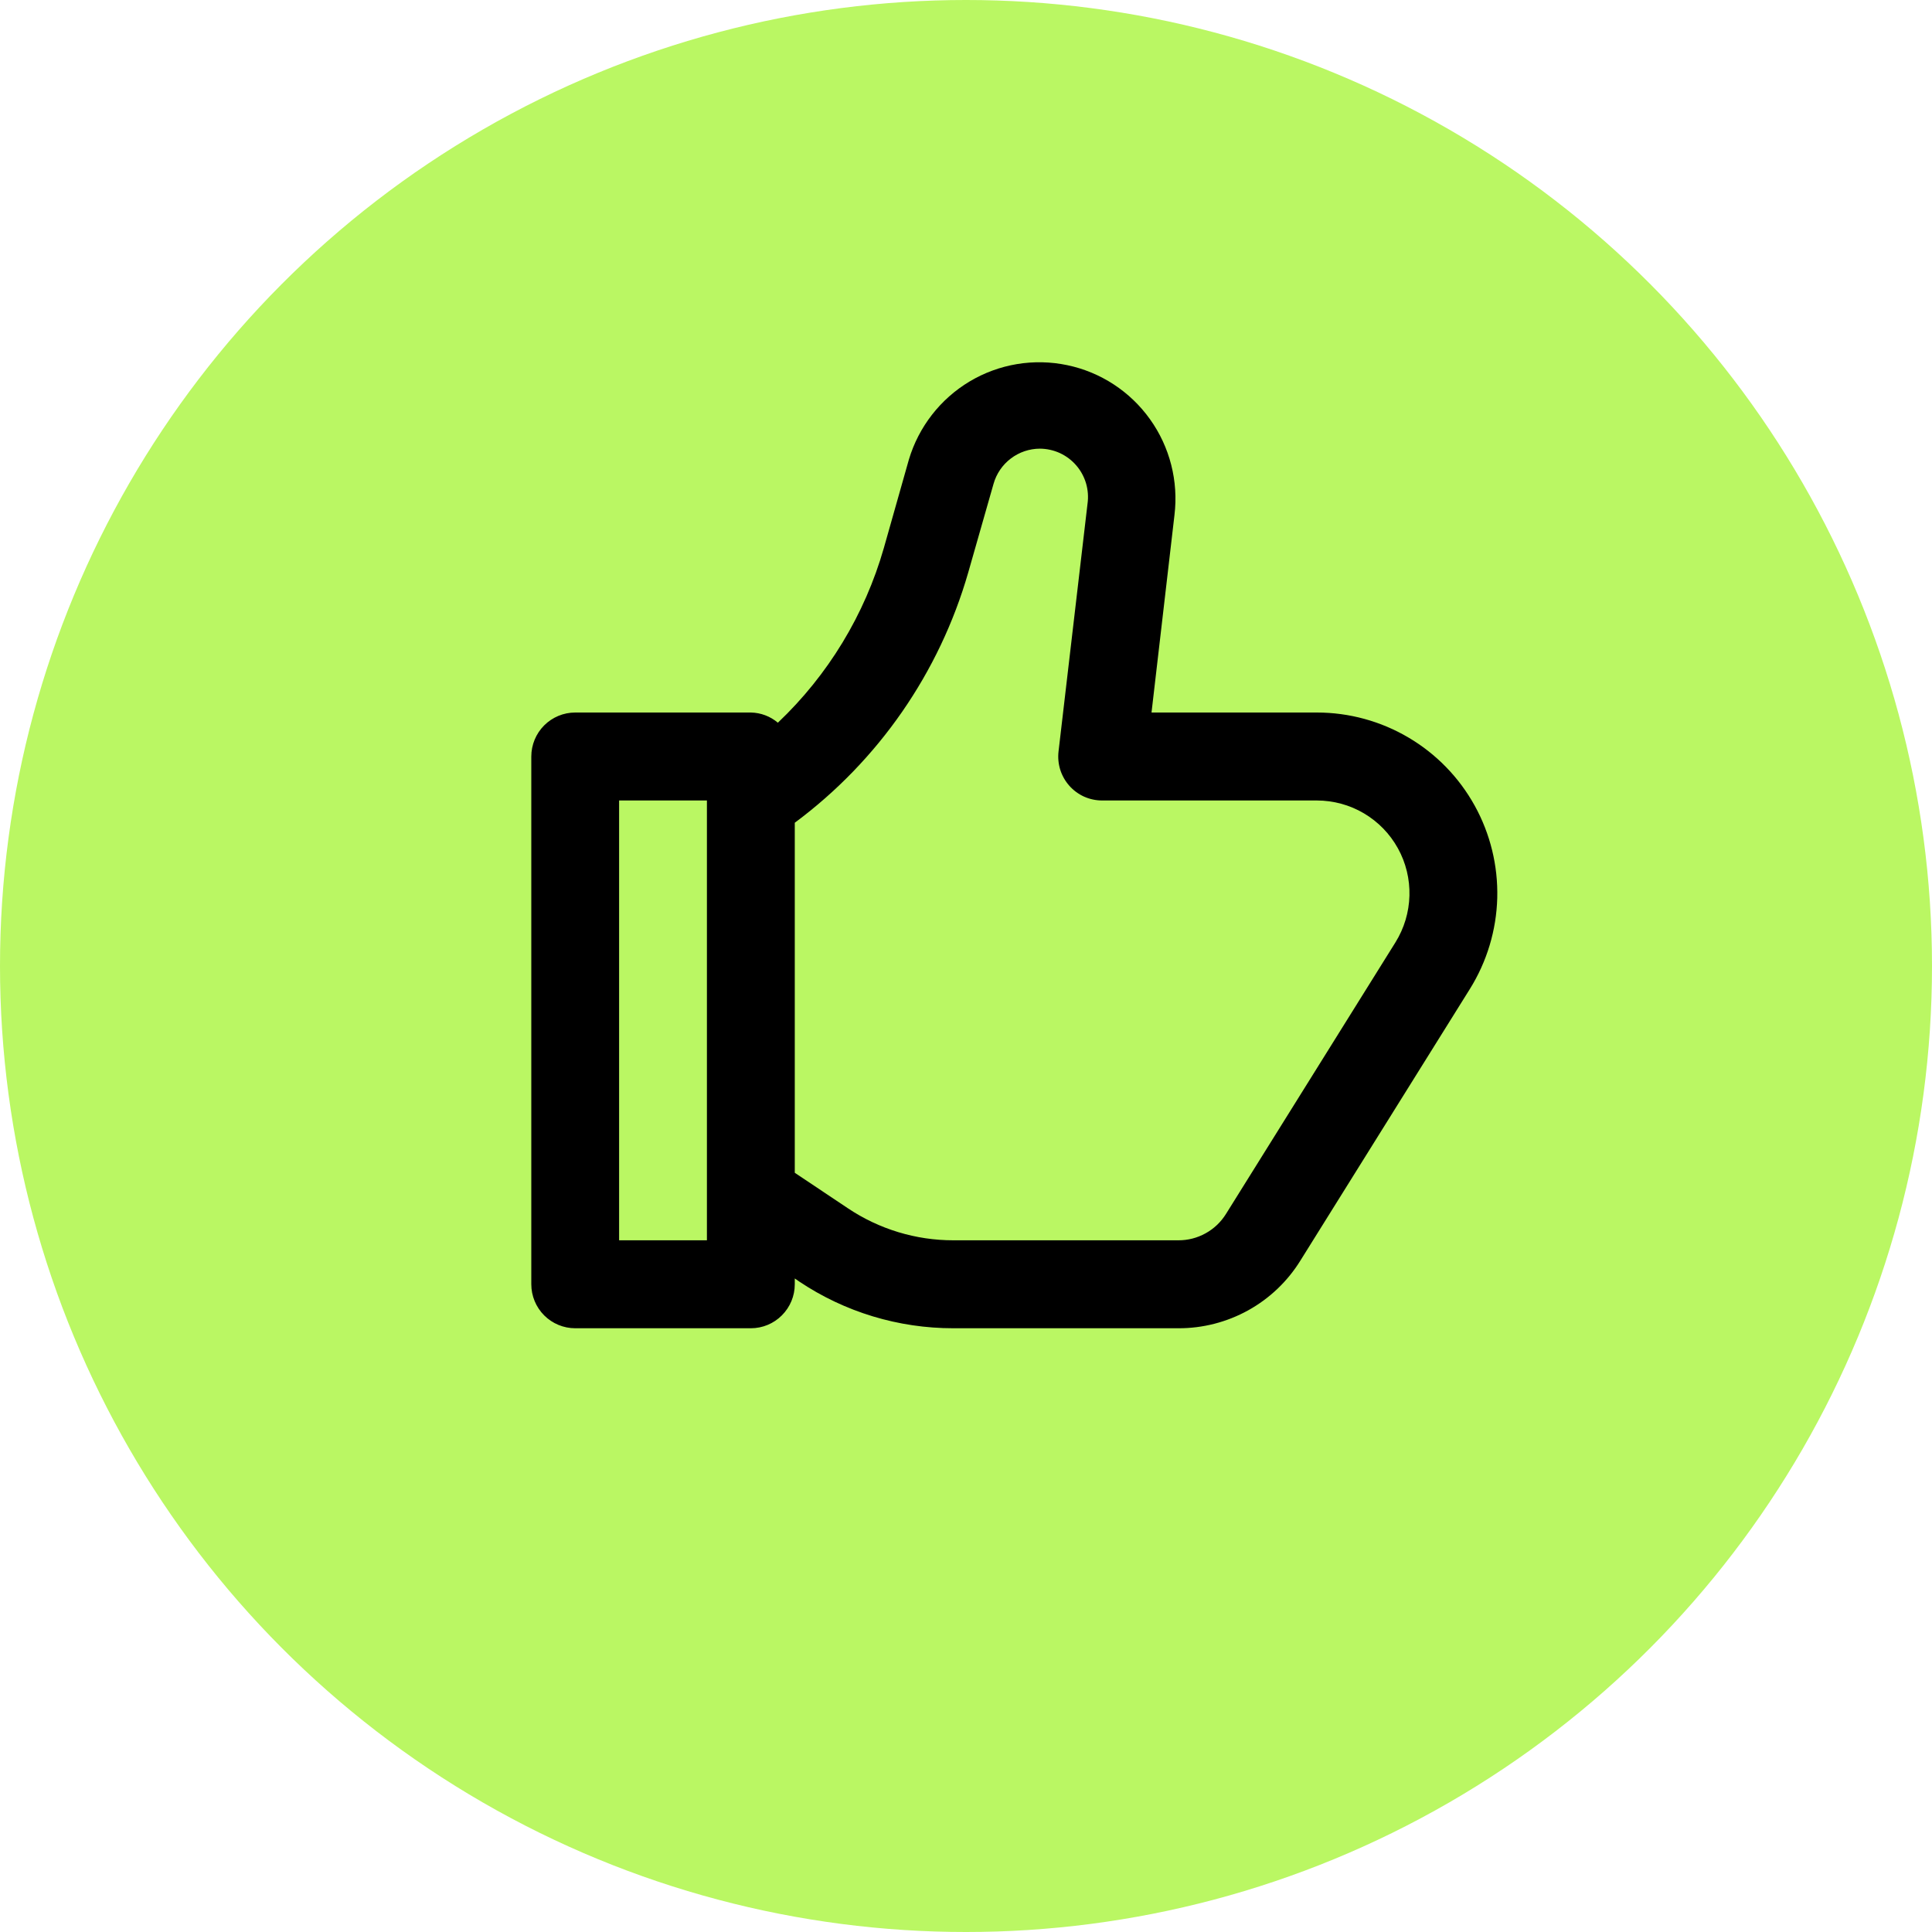
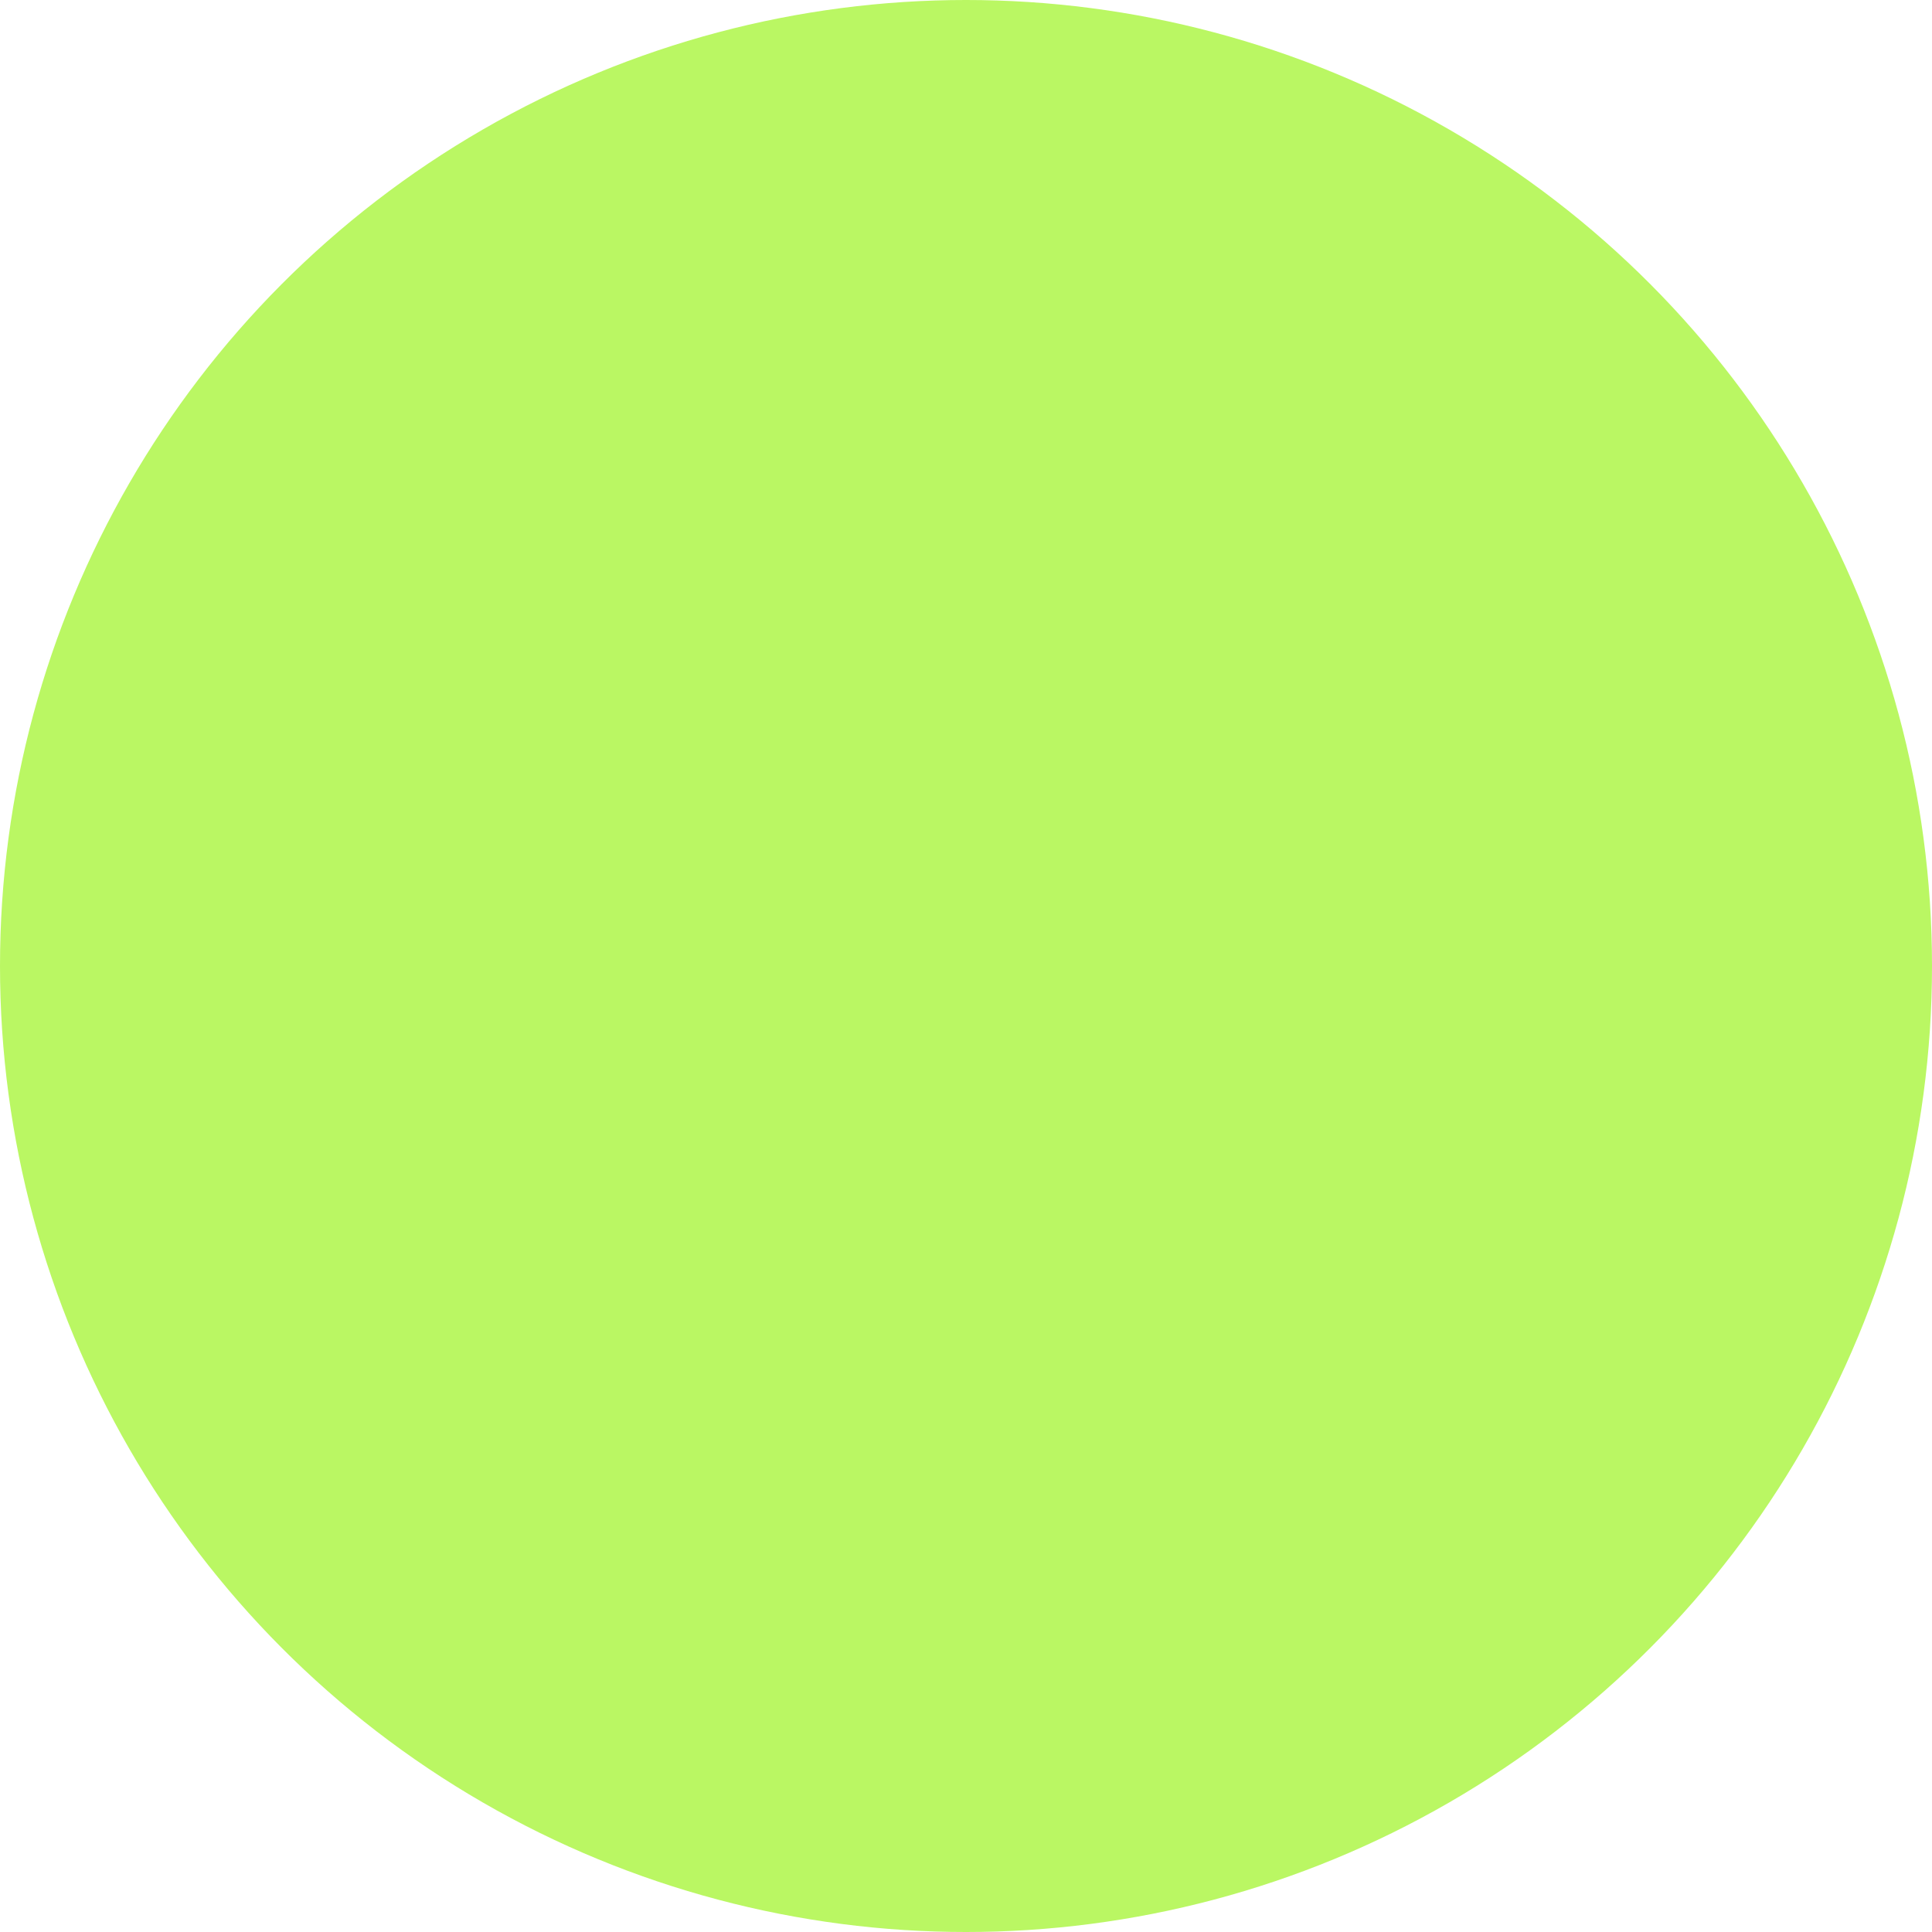
<svg xmlns="http://www.w3.org/2000/svg" width="40" height="40" viewBox="0 0 40 40" fill="none">
  <circle cx="20" cy="20" r="20" fill="#BAF763" />
-   <path d="M30.432 20.476L26.925 26.096C26.659 26.527 26.287 26.882 25.844 27.128C25.401 27.373 24.903 27.502 24.397 27.5L19.739 27.5C18.602 27.501 17.491 27.165 16.546 26.532L16.455 26.469L16.455 26.589C16.455 26.831 16.359 27.062 16.188 27.233C16.018 27.404 15.787 27.5 15.546 27.5L11.909 27.5C11.668 27.5 11.437 27.404 11.266 27.233C11.096 27.062 11 26.831 11 26.589L11 15.663C11 15.421 11.096 15.19 11.266 15.019C11.437 14.848 11.668 14.752 11.909 14.752L15.546 14.752C15.751 14.756 15.948 14.83 16.105 14.963C17.146 13.975 17.904 12.726 18.299 11.346L18.818 9.513C19.021 8.836 19.47 8.259 20.076 7.897C20.683 7.535 21.404 7.415 22.095 7.56C22.786 7.704 23.398 8.104 23.809 8.679C24.22 9.253 24.401 9.962 24.316 10.664L23.841 14.752L27.265 14.752C27.932 14.752 28.587 14.931 29.161 15.27C29.736 15.609 30.209 16.096 30.532 16.68C30.855 17.264 31.016 17.924 30.999 18.592C30.981 19.259 30.785 19.91 30.432 20.476ZM14.636 16.573L12.818 16.573L12.818 25.679L14.636 25.679L14.636 16.573ZM27.265 16.573L22.818 16.573C22.69 16.573 22.563 16.546 22.446 16.494C22.329 16.441 22.224 16.364 22.139 16.268C22.054 16.172 21.99 16.059 21.951 15.936C21.913 15.813 21.901 15.684 21.916 15.556L22.516 10.429C22.536 10.287 22.525 10.143 22.485 10.006C22.444 9.869 22.375 9.742 22.281 9.634C22.188 9.526 22.072 9.44 21.943 9.38C21.813 9.321 21.672 9.29 21.529 9.289C21.312 9.29 21.101 9.361 20.928 9.493C20.755 9.624 20.629 9.808 20.57 10.018L20.047 11.85C19.45 13.926 18.187 15.748 16.455 17.034L16.455 24.281L17.556 25.017C18.202 25.449 18.962 25.68 19.739 25.679L24.397 25.679C24.595 25.68 24.788 25.63 24.961 25.534C25.134 25.439 25.279 25.3 25.383 25.133L28.891 19.511C29.072 19.22 29.172 18.886 29.181 18.544C29.19 18.201 29.108 17.863 28.942 17.563C28.776 17.263 28.533 17.013 28.238 16.839C27.944 16.665 27.608 16.574 27.265 16.573Z" fill="black" />
</svg>